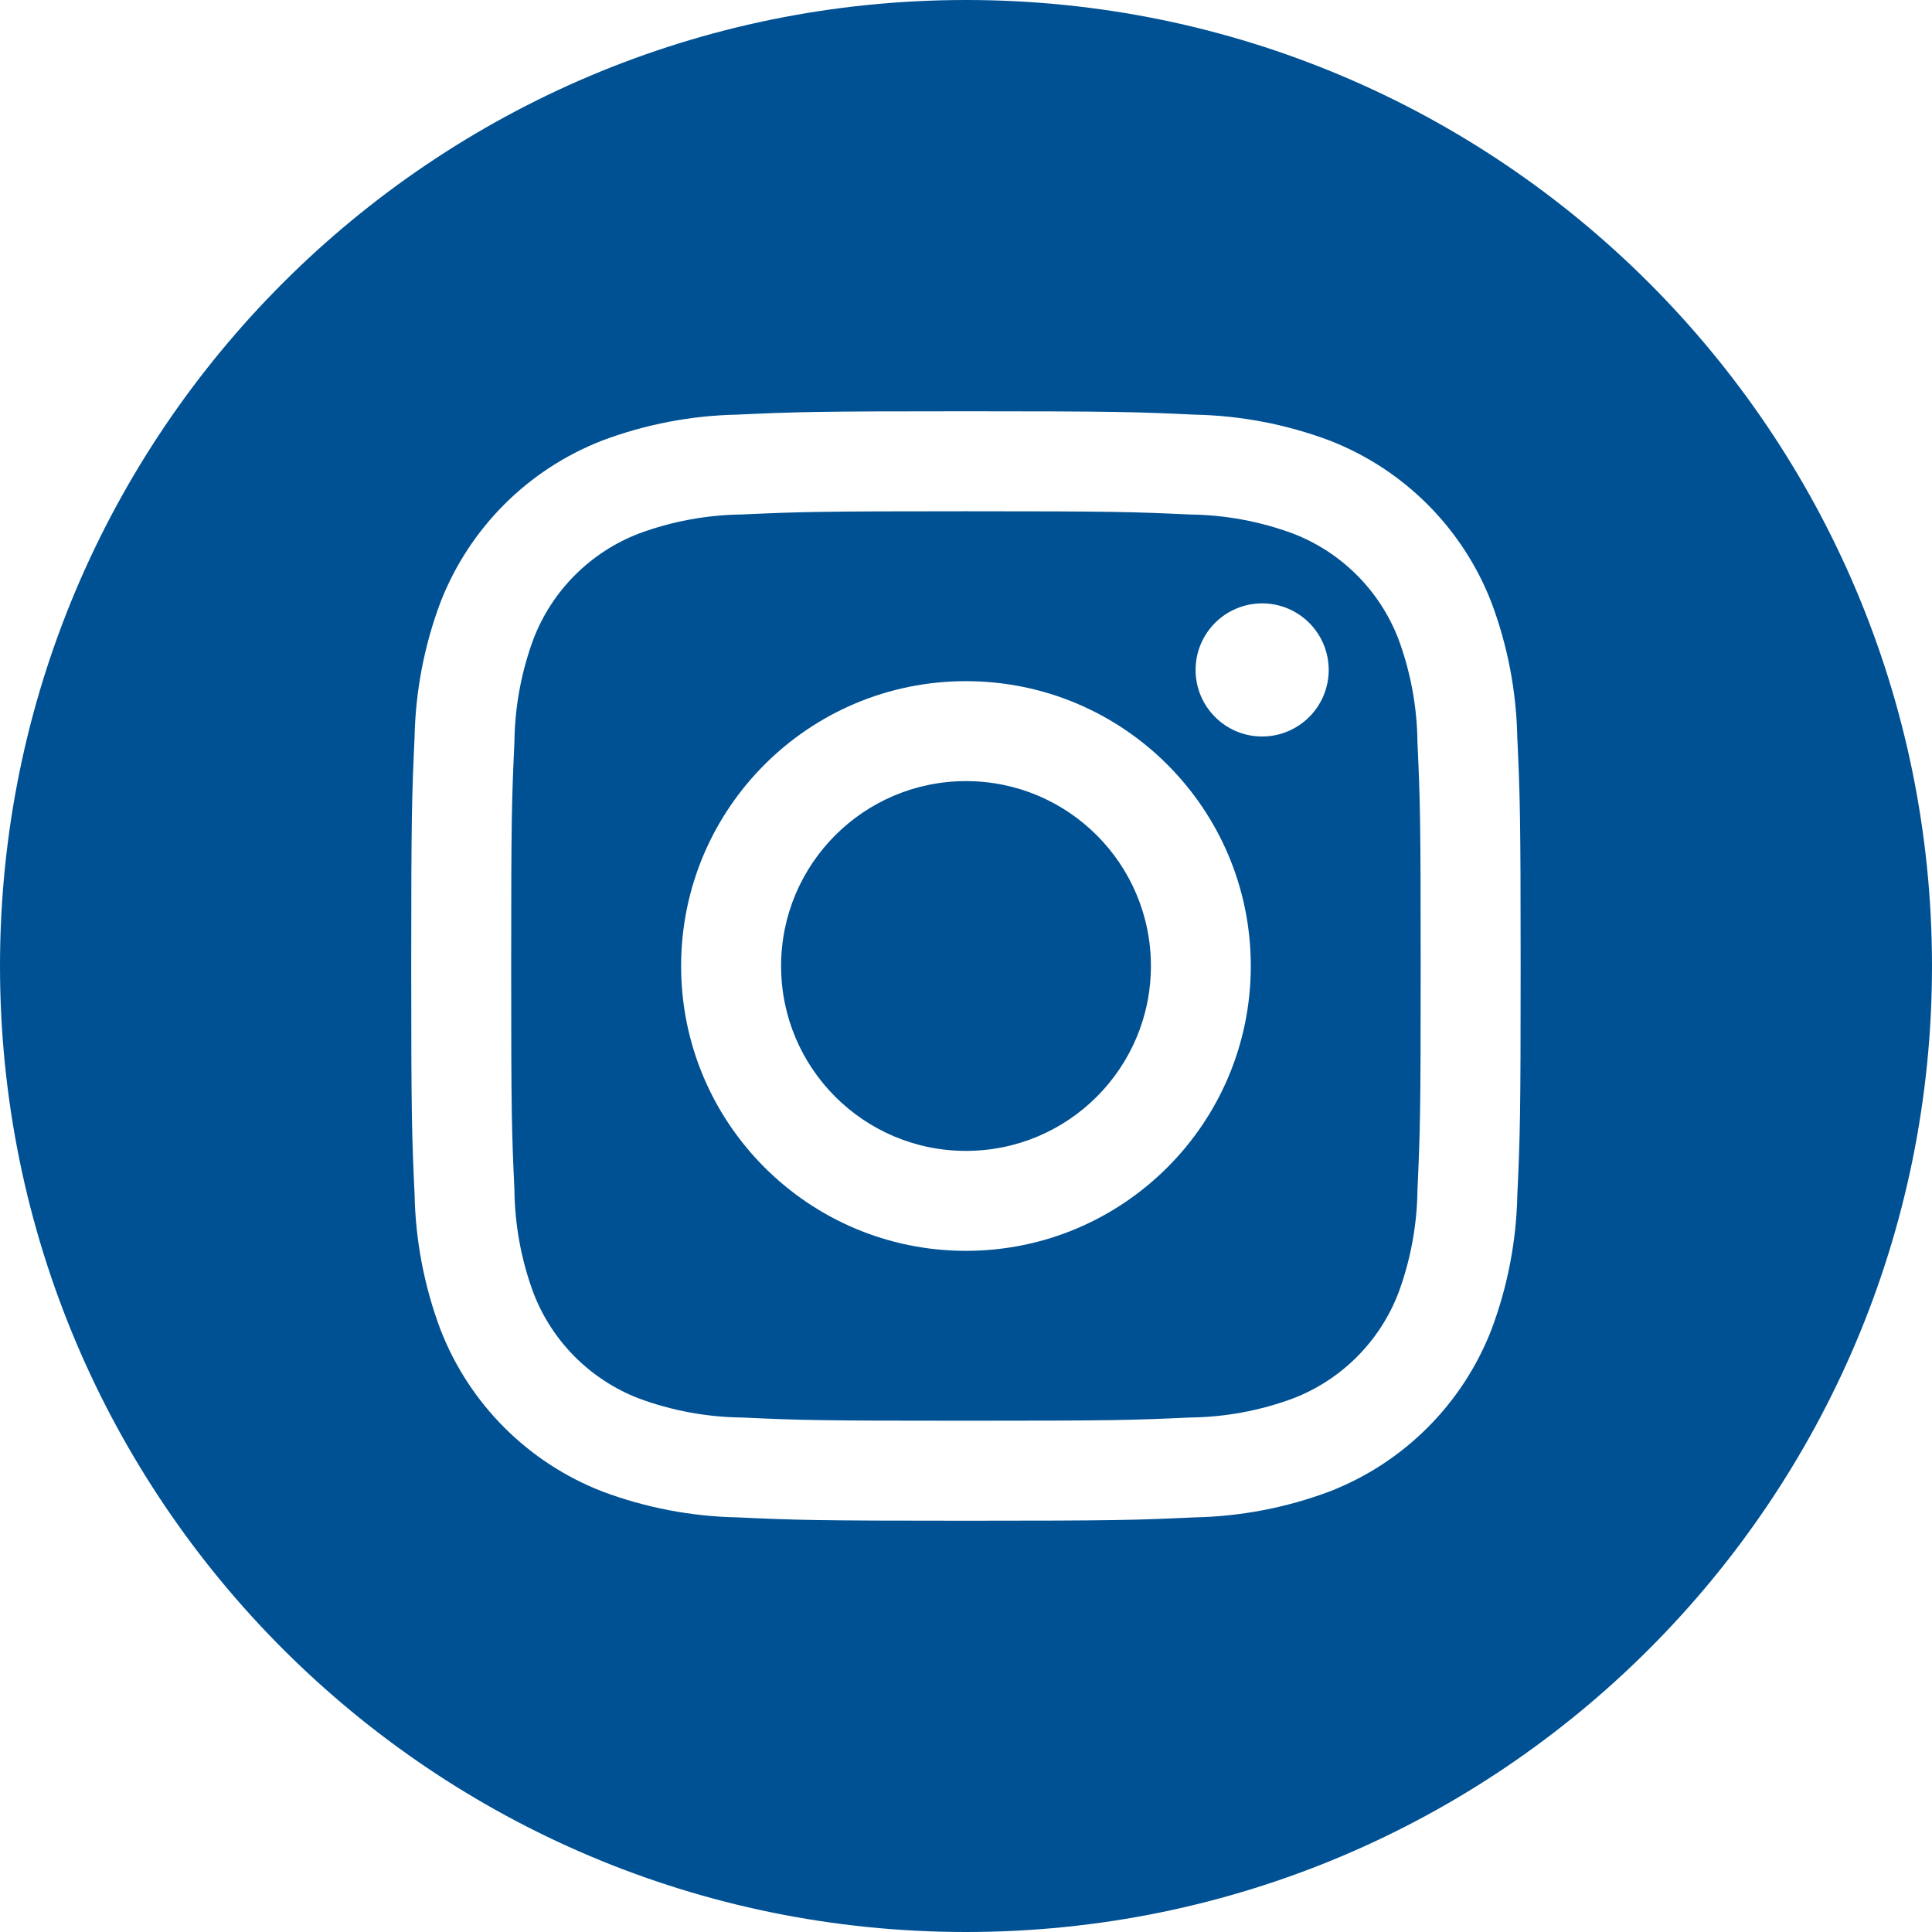
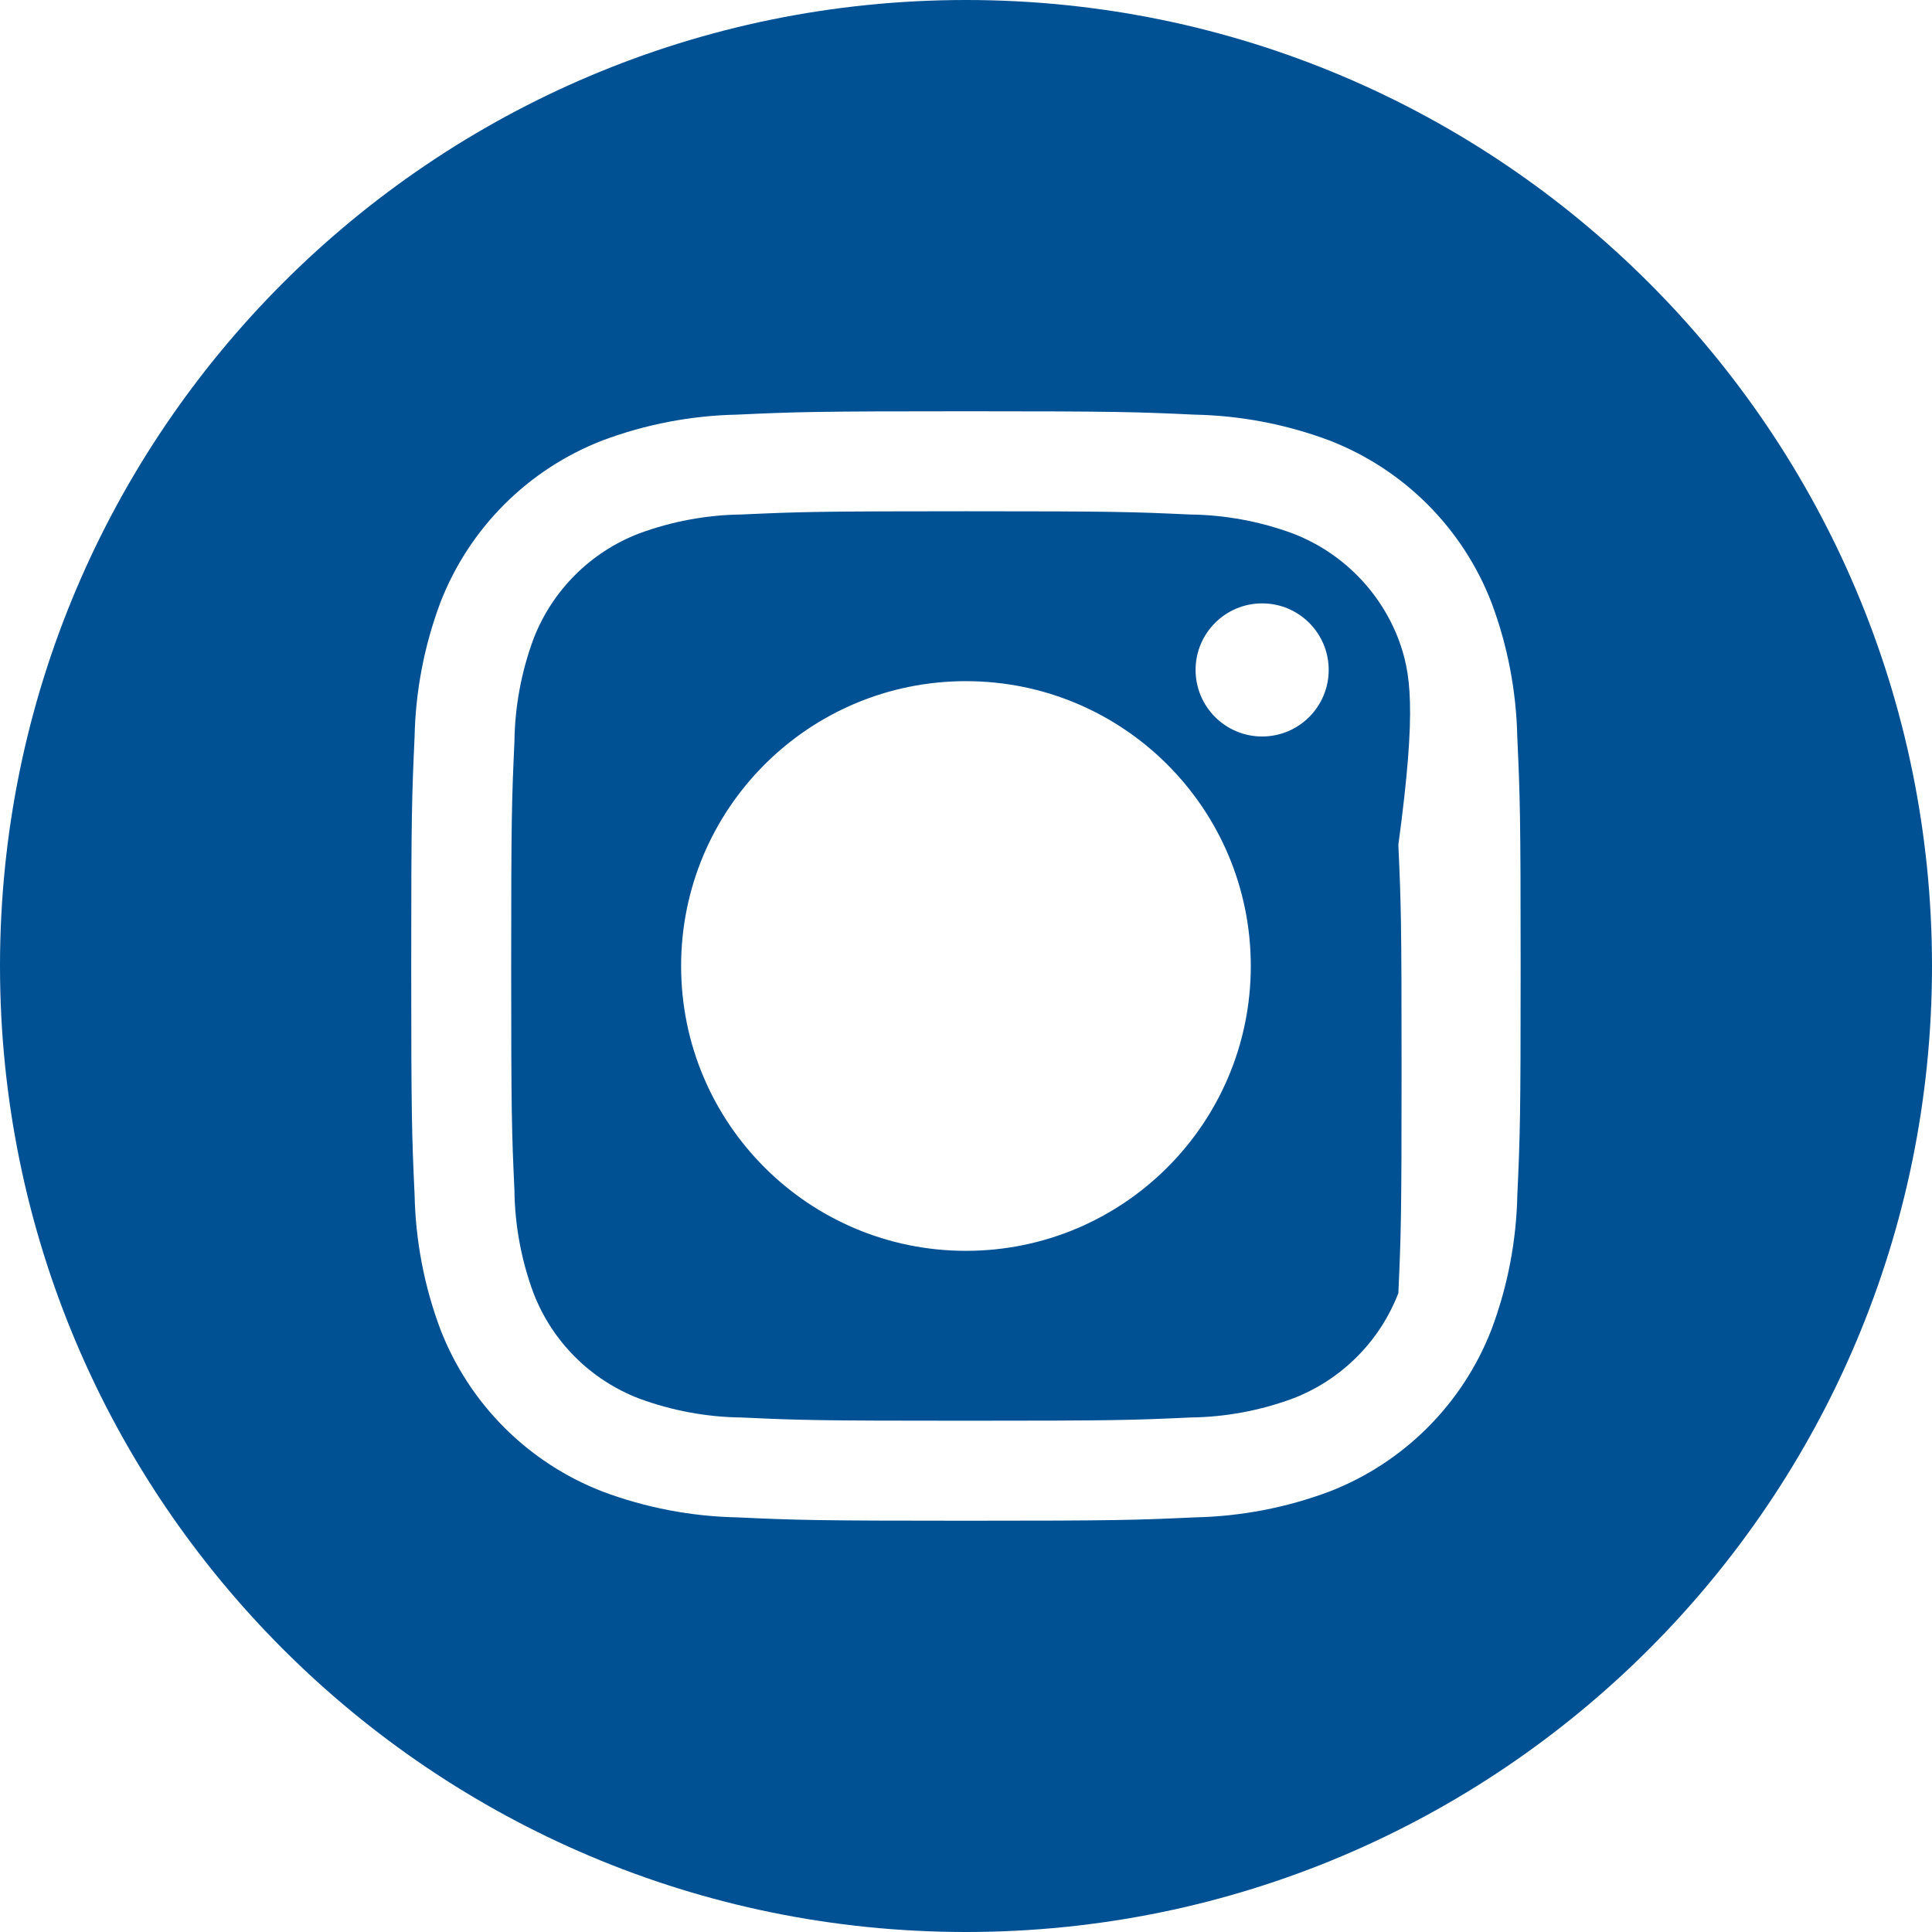
<svg xmlns="http://www.w3.org/2000/svg" version="1.1" id="レイヤー_1" x="0px" y="0px" viewBox="0 0 120 120" style="enable-background:new 0 0 120 120;" xml:space="preserve">
  <style type="text/css">
	.st0{fill:#005194;}
</style>
  <g id="instagram_2_" transform="translate(763.11 4663.252)">
    <g id="グループ_6170_2_">
-       <path id="パス_17857_2_" class="st0" d="M-691.625-4603.252c0,6.343-5.142,11.484-11.485,11.484    c-6.343,0-11.485-5.142-11.485-11.484s5.142-11.484,11.485-11.484l0,0C-696.767-4614.736-691.625-4609.595-691.625-4603.252z" />
-       <path id="パス_17858_2_" class="st0" d="M-676.255-4623.57c-1.159-3.005-3.534-5.379-6.538-6.539    c-2.049-0.759-4.212-1.16-6.397-1.186c-3.634-0.166-4.723-0.202-13.923-0.202c-9.2,0-10.289,0.036-13.923,0.2    c-2.185,0.026-4.348,0.427-6.397,1.186c-3.005,1.159-5.38,3.534-6.54,6.539c-0.758,2.048-1.159,4.212-1.185,6.397    c-0.166,3.632-0.202,4.721-0.202,13.923s0.035,10.289,0.202,13.923c0.025,2.184,0.426,4.348,1.185,6.396    c1.159,3.005,3.534,5.379,6.538,6.539c2.049,0.76,4.213,1.161,6.398,1.186c3.632,0.167,4.722,0.2,13.922,0.2    c9.2,0,10.291-0.035,13.923-0.2c2.185-0.025,4.35-0.426,6.398-1.186c3.004-1.159,5.379-3.534,6.538-6.539    c0.758-2.048,1.16-4.212,1.186-6.396c0.165-3.634,0.2-4.723,0.2-13.923s-0.035-10.289-0.2-13.923    C-675.094-4619.359-675.495-4621.522-676.255-4623.57z M-703.113-4585.56c-9.771,0-17.692-7.921-17.692-17.692    s7.921-17.692,17.692-17.692s17.692,7.921,17.692,17.692c0,9.77-7.919,17.69-17.689,17.692H-703.113z M-684.716-4617.507    c-2.283,0-4.134-1.851-4.134-4.134s1.851-4.134,4.134-4.134c2.282,0,4.133,1.85,4.134,4.132    C-680.582-4619.359-682.433-4617.508-684.716-4617.507z" />
+       <path id="パス_17858_2_" class="st0" d="M-676.255-4623.57c-1.159-3.005-3.534-5.379-6.538-6.539    c-2.049-0.759-4.212-1.16-6.397-1.186c-3.634-0.166-4.723-0.202-13.923-0.202c-9.2,0-10.289,0.036-13.923,0.2    c-2.185,0.026-4.348,0.427-6.397,1.186c-3.005,1.159-5.38,3.534-6.54,6.539c-0.758,2.048-1.159,4.212-1.185,6.397    c-0.166,3.632-0.202,4.721-0.202,13.923s0.035,10.289,0.202,13.923c0.025,2.184,0.426,4.348,1.185,6.396    c1.159,3.005,3.534,5.379,6.538,6.539c2.049,0.76,4.213,1.161,6.398,1.186c3.632,0.167,4.722,0.2,13.922,0.2    c9.2,0,10.291-0.035,13.923-0.2c2.185-0.025,4.35-0.426,6.398-1.186c3.004-1.159,5.379-3.534,6.538-6.539    c0.165-3.634,0.2-4.723,0.2-13.923s-0.035-10.289-0.2-13.923    C-675.094-4619.359-675.495-4621.522-676.255-4623.57z M-703.113-4585.56c-9.771,0-17.692-7.921-17.692-17.692    s7.921-17.692,17.692-17.692s17.692,7.921,17.692,17.692c0,9.77-7.919,17.69-17.689,17.692H-703.113z M-684.716-4617.507    c-2.283,0-4.134-1.851-4.134-4.134s1.851-4.134,4.134-4.134c2.282,0,4.133,1.85,4.134,4.132    C-680.582-4619.359-682.433-4617.508-684.716-4617.507z" />
      <path id="パス_17859_2_" class="st0" d="M-703.11-4663.252c-33.137,0-60,26.863-60,60s26.863,60,60,60s60-26.863,60-60    S-669.973-4663.252-703.11-4663.252z M-668.865-4589.047c-0.057,2.858-0.599,5.686-1.602,8.363    c-1.79,4.628-5.449,8.287-10.077,10.077c-2.677,1.002-5.505,1.544-8.363,1.602c-3.674,0.168-4.848,0.208-14.205,0.208    s-10.531-0.04-14.205-0.208c-2.858-0.058-5.686-0.599-8.363-1.602c-4.628-1.79-8.287-5.449-10.077-10.077    c-1.003-2.677-1.544-5.505-1.602-8.363c-0.169-3.675-0.209-4.849-0.209-14.205s0.04-10.531,0.208-14.205    c0.057-2.858,0.598-5.686,1.6-8.363c1.791-4.627,5.449-8.286,10.077-10.077c2.677-1.002,5.505-1.544,8.363-1.602    c3.674-0.168,4.848-0.208,14.205-0.208c9.357,0,10.531,0.04,14.205,0.209c2.858,0.057,5.686,0.598,8.363,1.6    c4.628,1.79,8.287,5.449,10.077,10.077c1.003,2.677,1.544,5.505,1.602,8.363c0.168,3.674,0.208,4.848,0.208,14.205    S-668.696-4592.721-668.865-4589.047z" />
    </g>
  </g>
</svg>